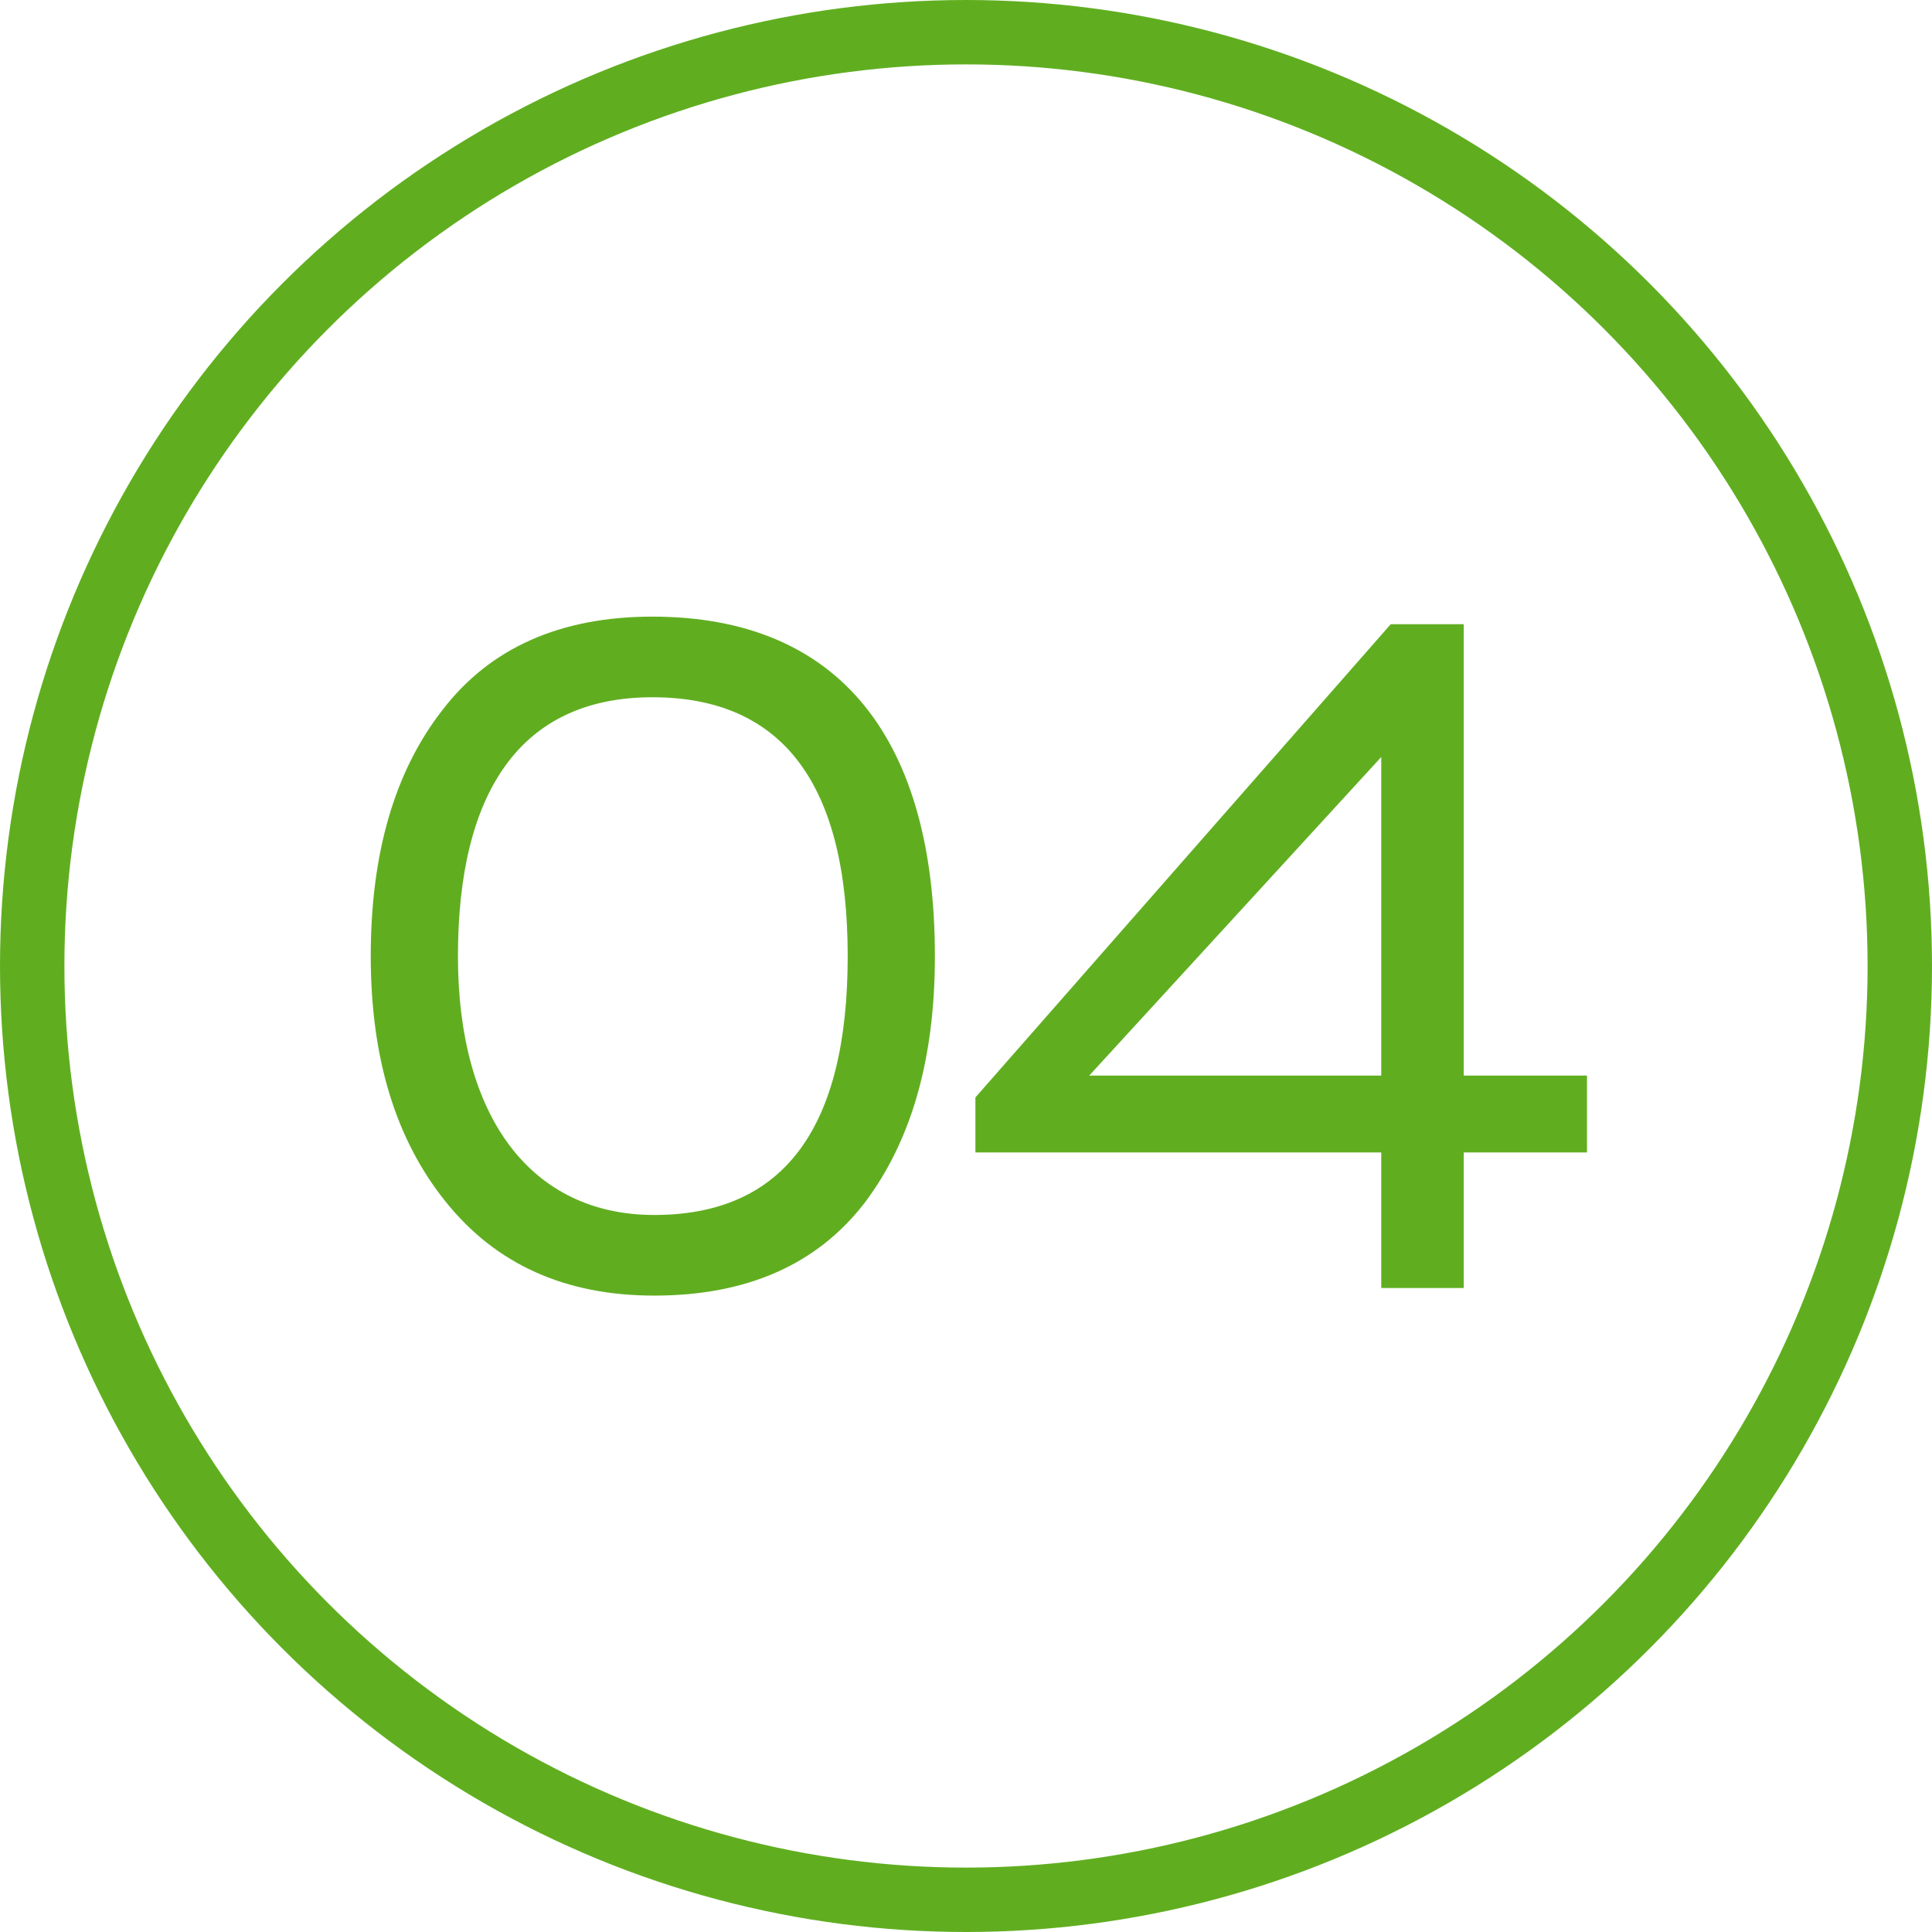
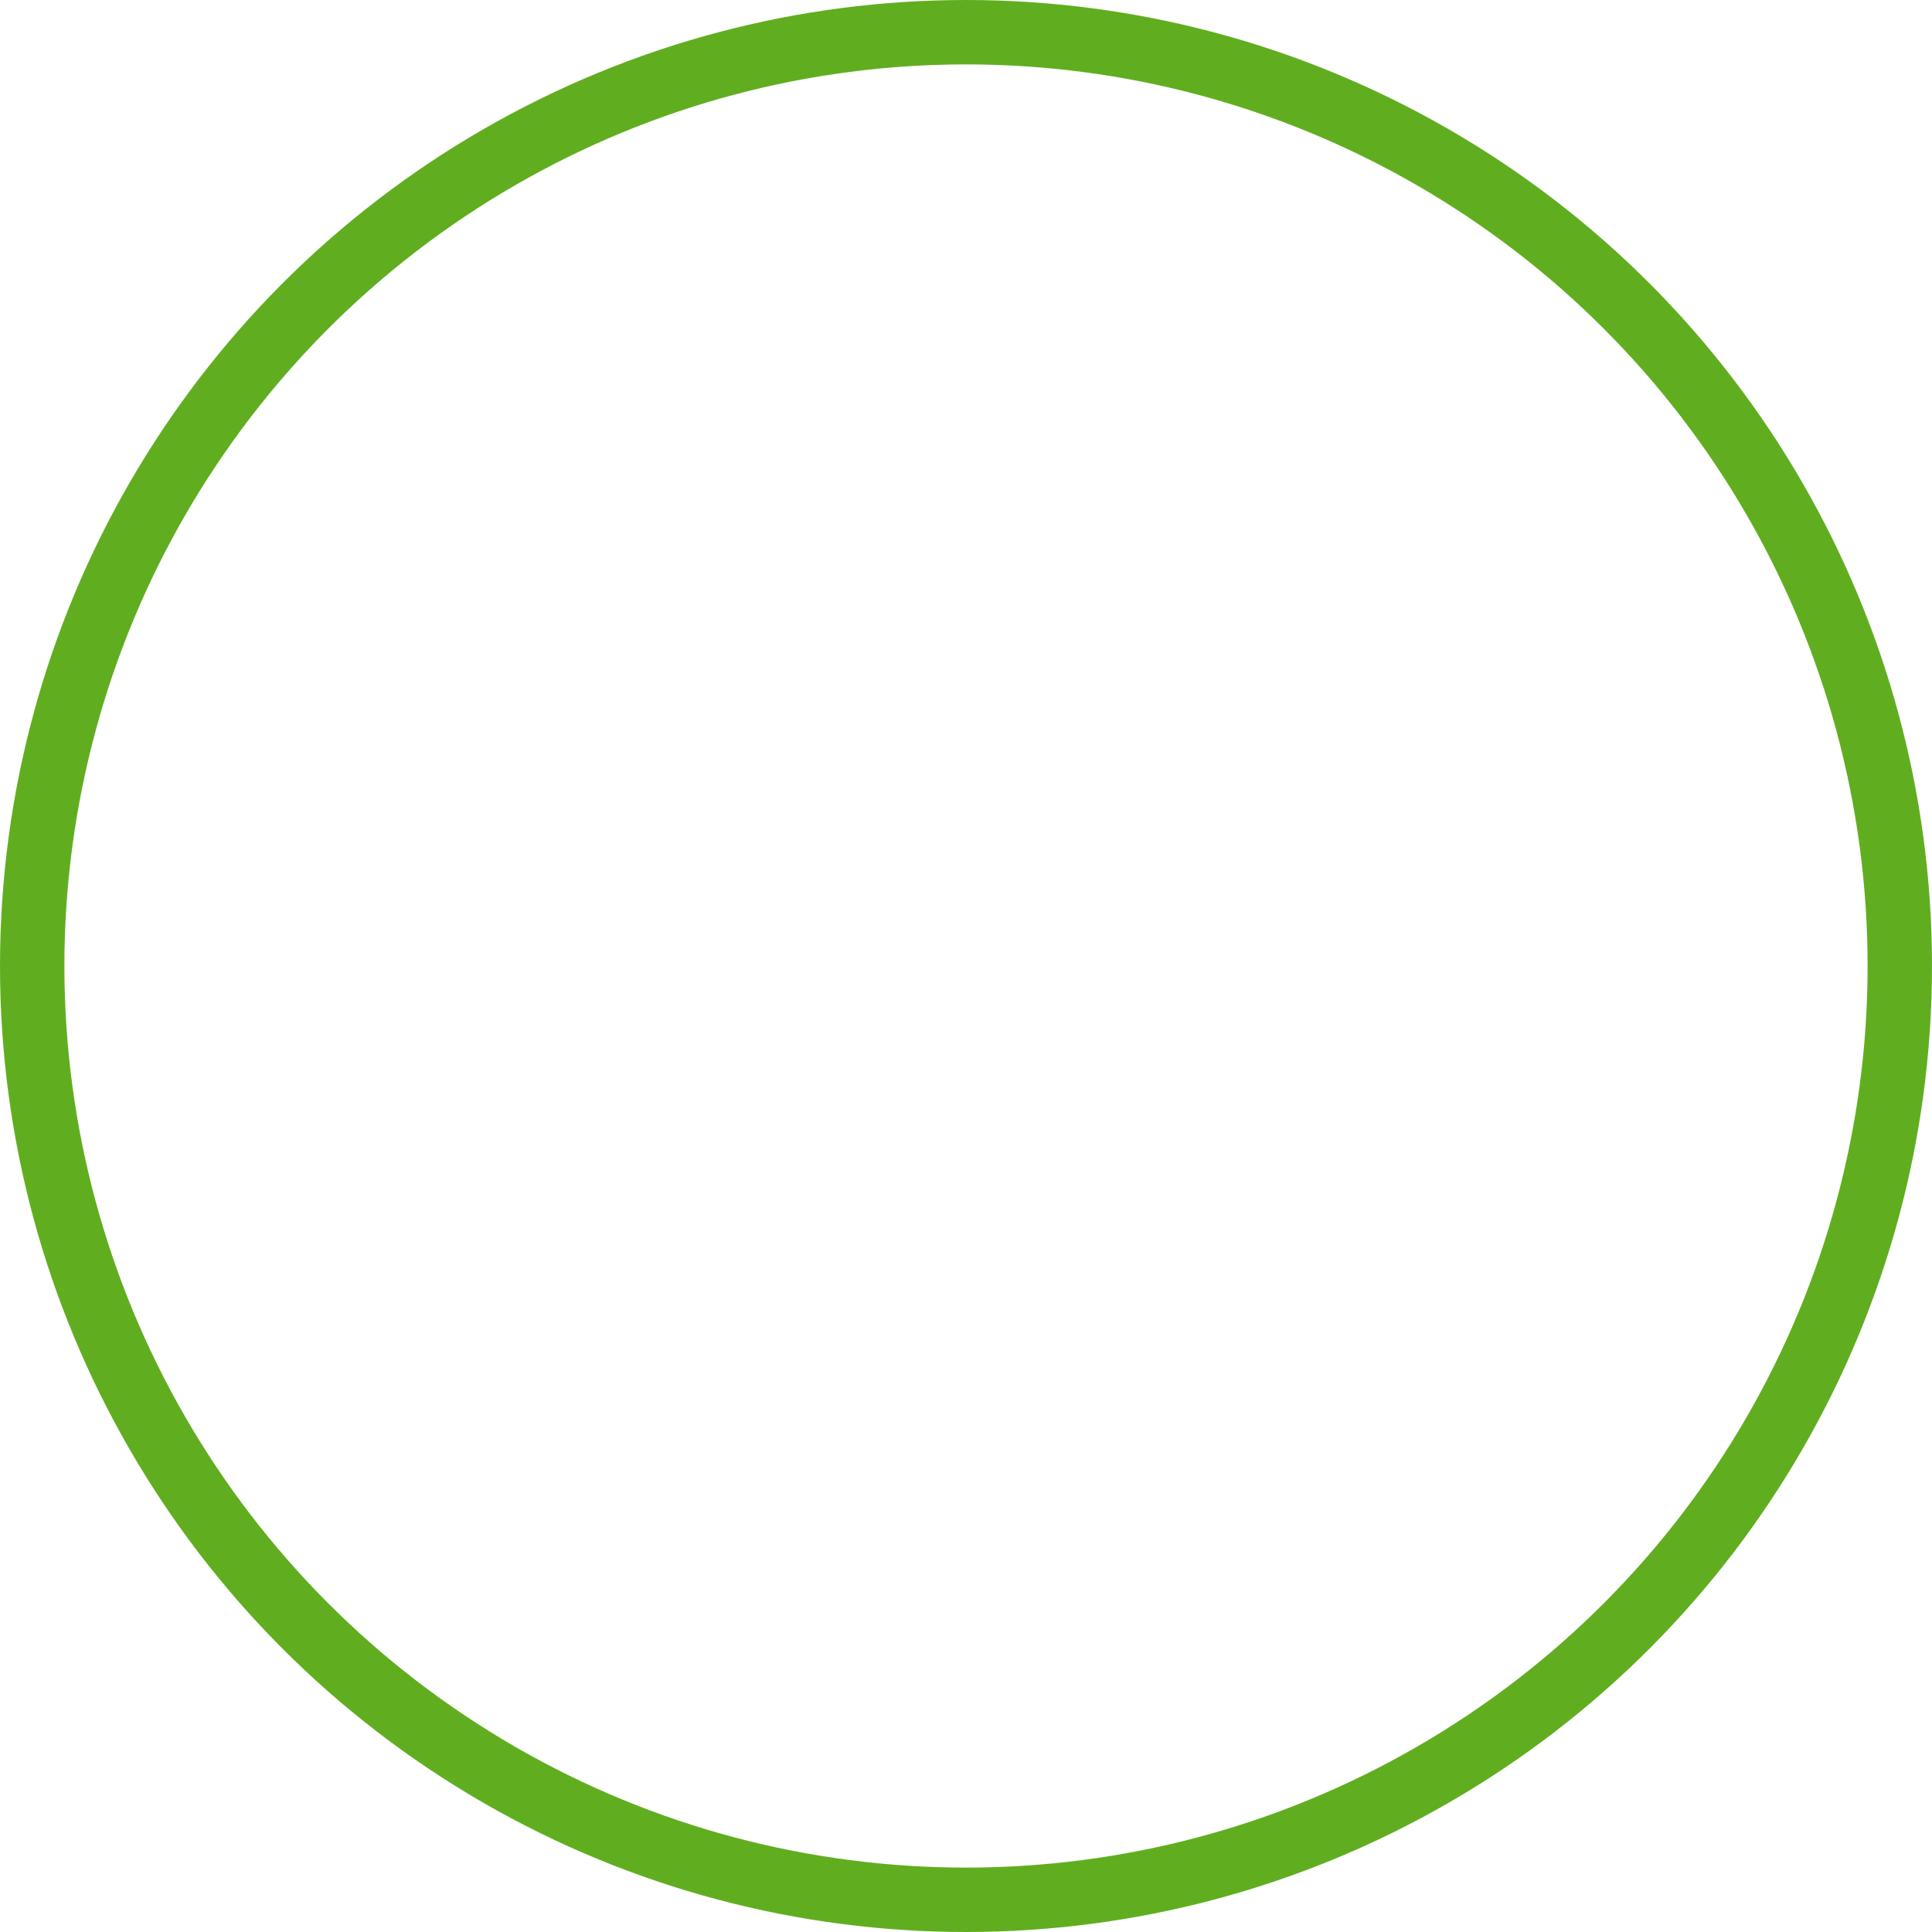
<svg xmlns="http://www.w3.org/2000/svg" width="30" height="30" viewBox="0 0 30 30" fill="none">
  <circle cx="15" cy="15" r="14.5" transform="matrix(-1 0 0 1 30 0)" stroke="#60AE20" stroke-linecap="round" stroke-linejoin="round" />
-   <path d="M5.757 14.847C5.757 13.256 6.125 11.976 6.876 11.018C7.612 10.061 8.701 9.575 10.13 9.575C13.06 9.575 14.517 11.504 14.517 14.847C14.517 16.451 14.149 17.718 13.428 18.675C12.692 19.632 11.602 20.118 10.159 20.118C8.775 20.118 7.7 19.632 6.92 18.66C6.139 17.688 5.757 16.422 5.757 14.847ZM7.111 14.847C7.111 17.364 8.26 18.866 10.159 18.866C12.162 18.866 13.163 17.526 13.163 14.847C13.163 12.167 12.147 10.827 10.13 10.827C8.083 10.827 7.111 12.299 7.111 14.847ZM22.729 20H21.448V17.895H15.146V17.041L21.595 9.693H22.729V16.702H24.643V17.895H22.729V20ZM21.448 11.755L16.913 16.702H21.448V11.755Z" fill="#60AE20" />
</svg>